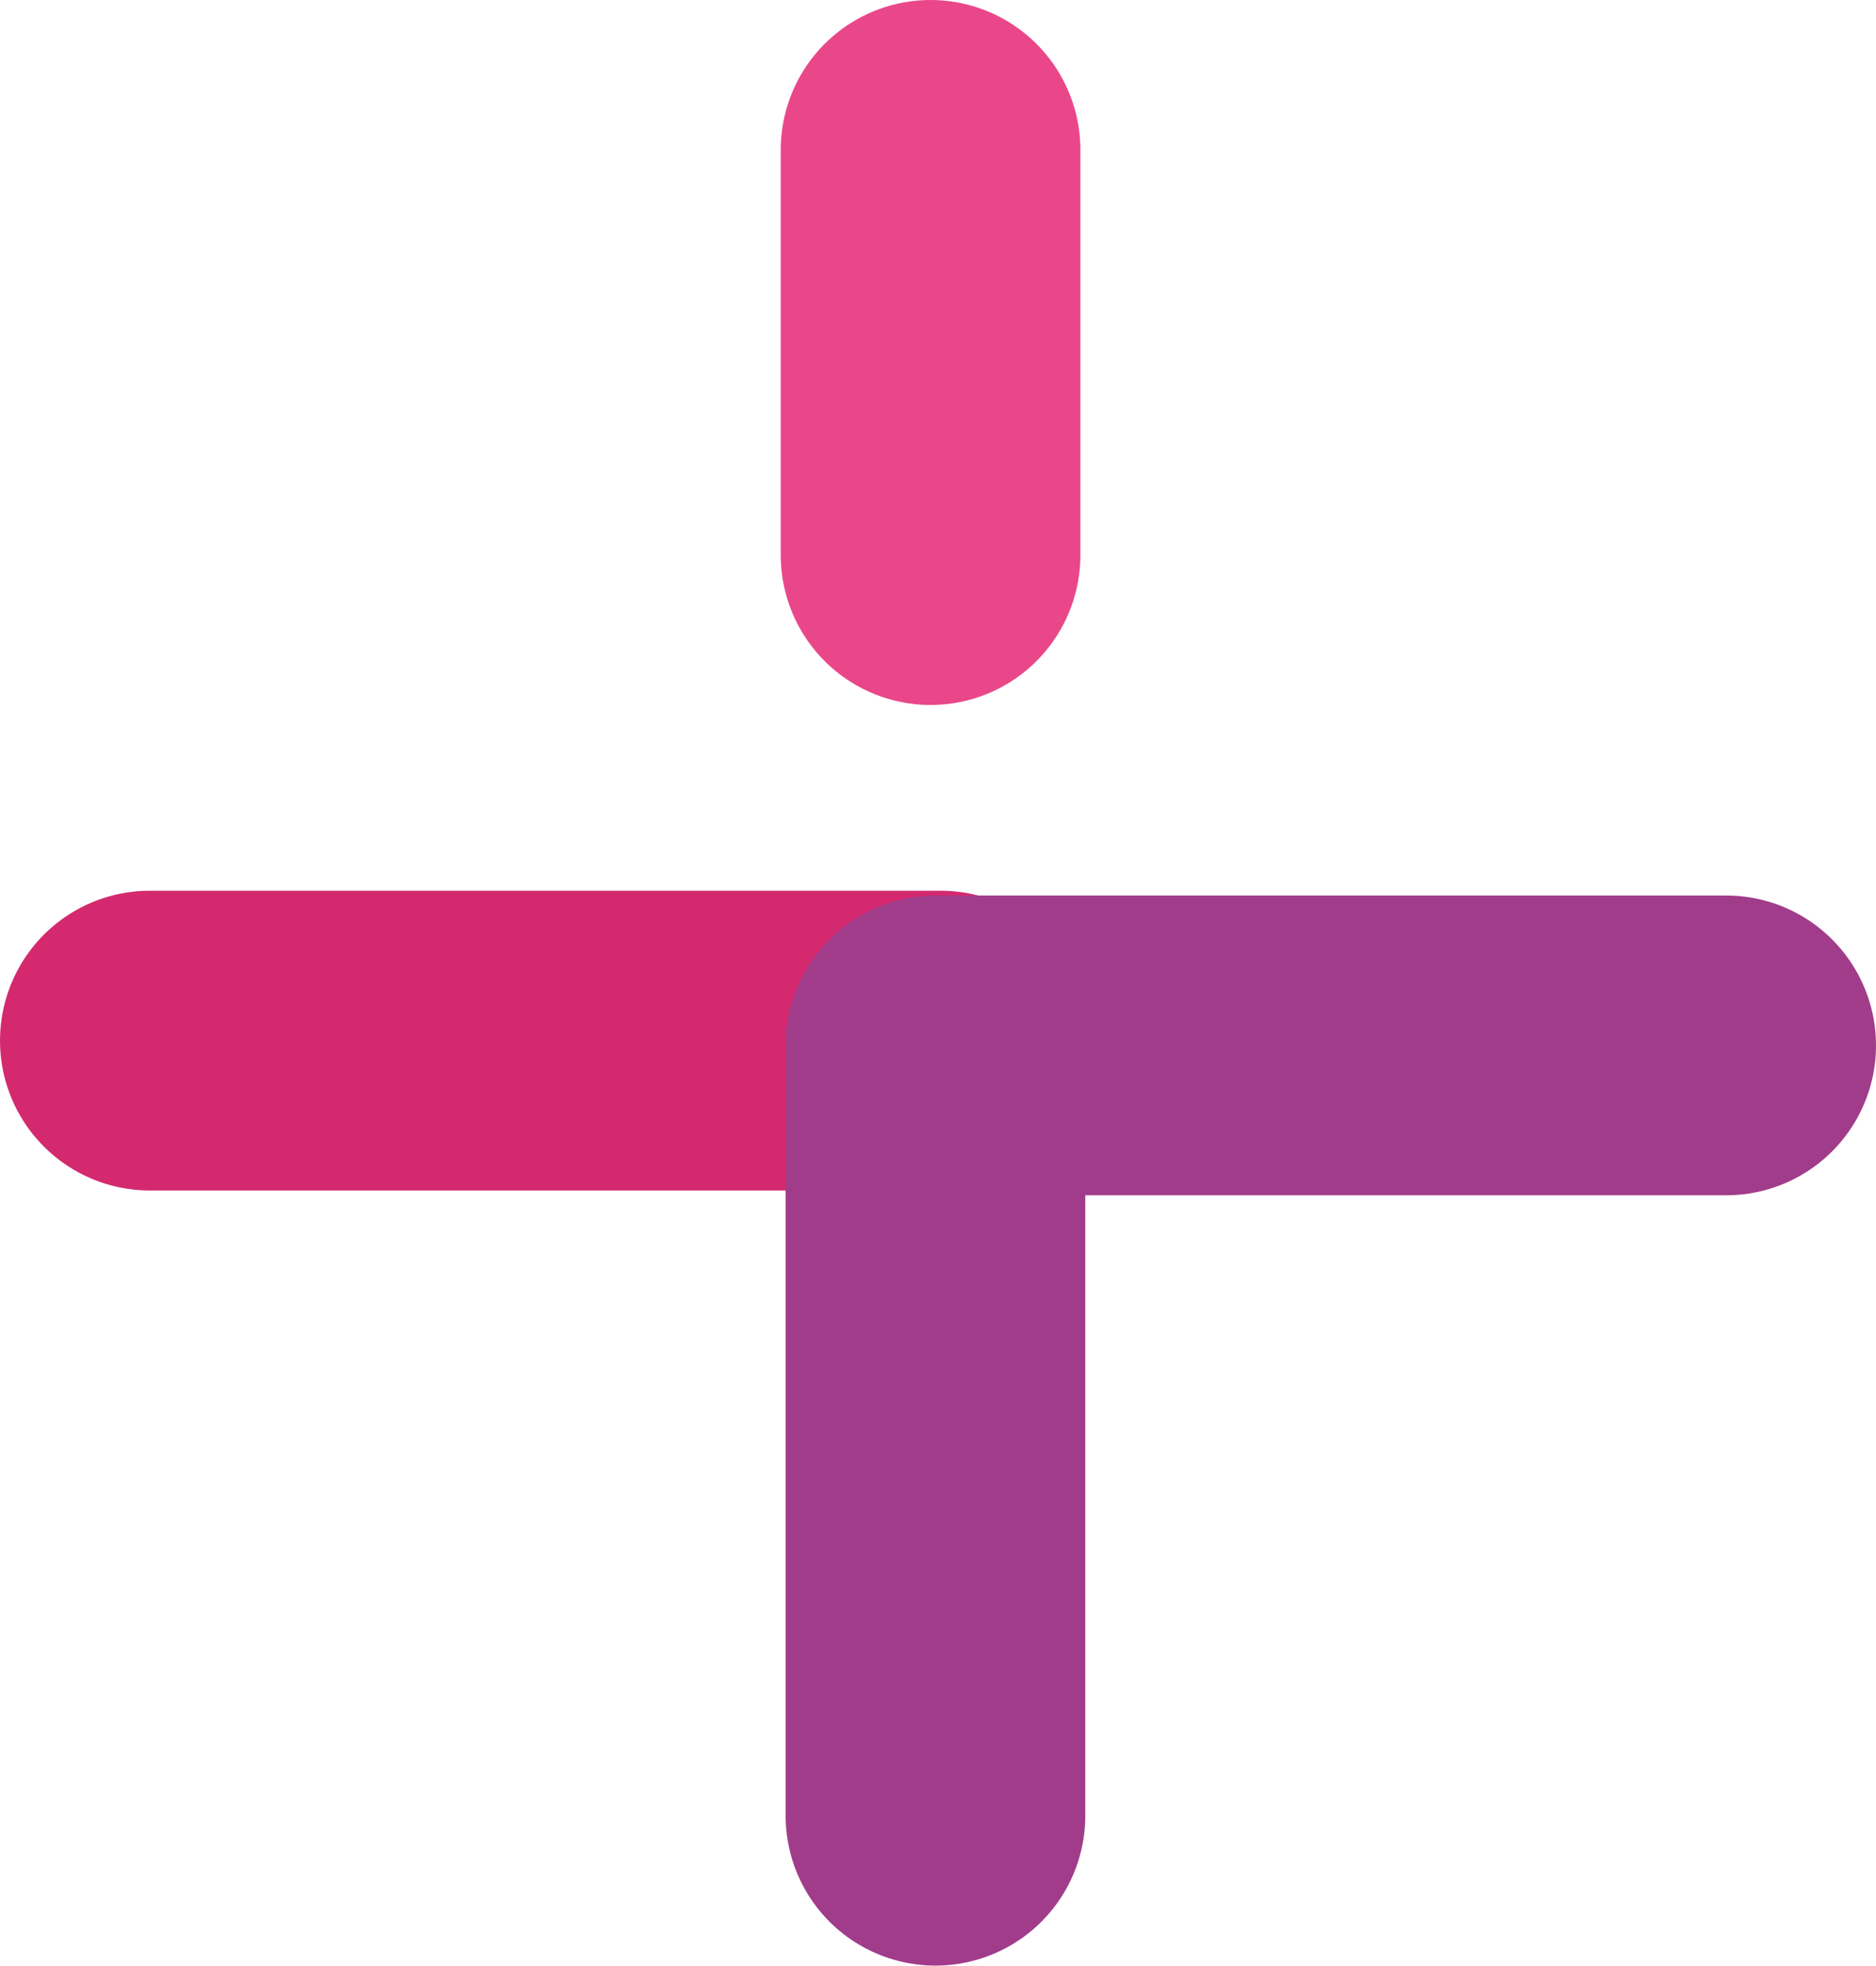
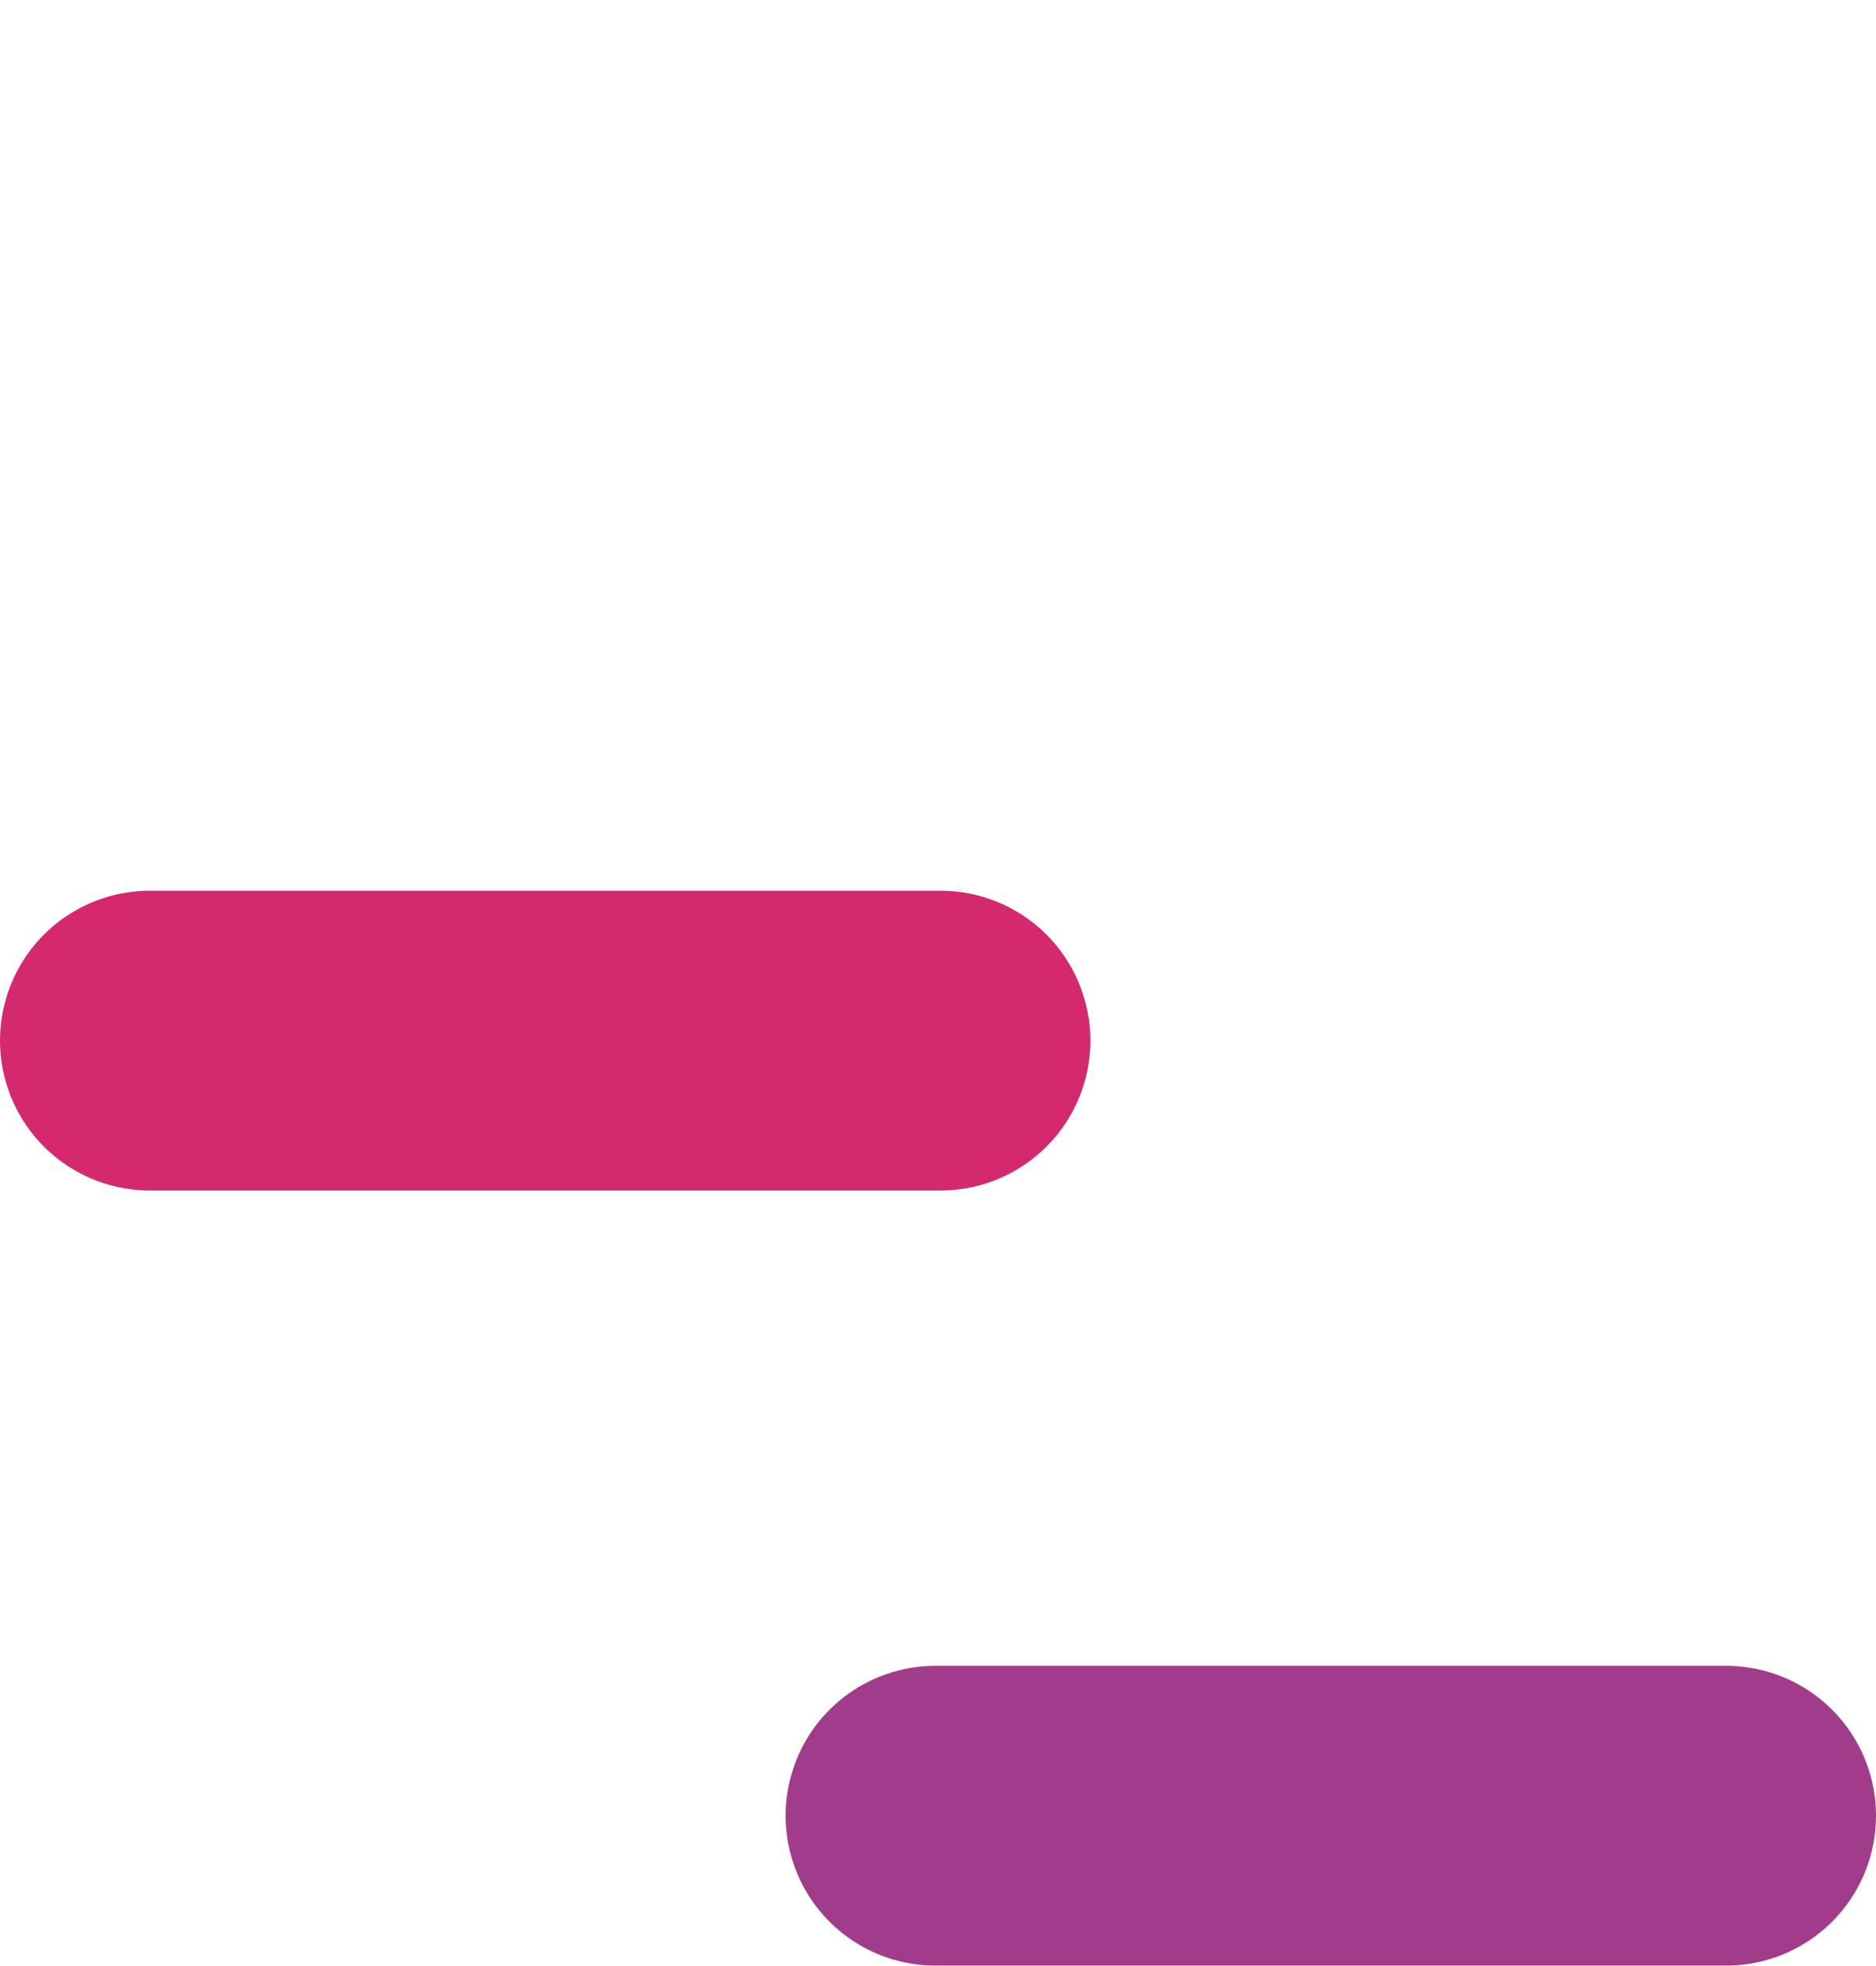
<svg xmlns="http://www.w3.org/2000/svg" width="18.781" height="19.674" viewBox="0 0 18.781 19.674">
  <g id="Group_1748" data-name="Group 1748" transform="translate(1.5 2.5)">
    <path id="Path_5393" data-name="Path 5393" d="M522.167,1375.475h-7.916" transform="translate(-514.251 -1367.561)" fill="rgba(0,0,0,0)" stroke="#d4296f" stroke-linecap="round" stroke-width="3" />
-     <path id="Path_5394" data-name="Path 5394" d="M522.939,1382.7v-7.709h7.916" transform="translate(-515.074 -1367.029)" fill="rgba(0,0,0,0)" stroke="#a13c8b" stroke-linecap="round" stroke-linejoin="round" stroke-width="3" />
-     <line id="Line_478" data-name="Line 478" y2="4.055" transform="translate(7.816 -1)" fill="none" stroke="#e9478a" stroke-linecap="round" stroke-width="3" />
+     <path id="Path_5394" data-name="Path 5394" d="M522.939,1382.7h7.916" transform="translate(-515.074 -1367.029)" fill="rgba(0,0,0,0)" stroke="#a13c8b" stroke-linecap="round" stroke-linejoin="round" stroke-width="3" />
  </g>
</svg>